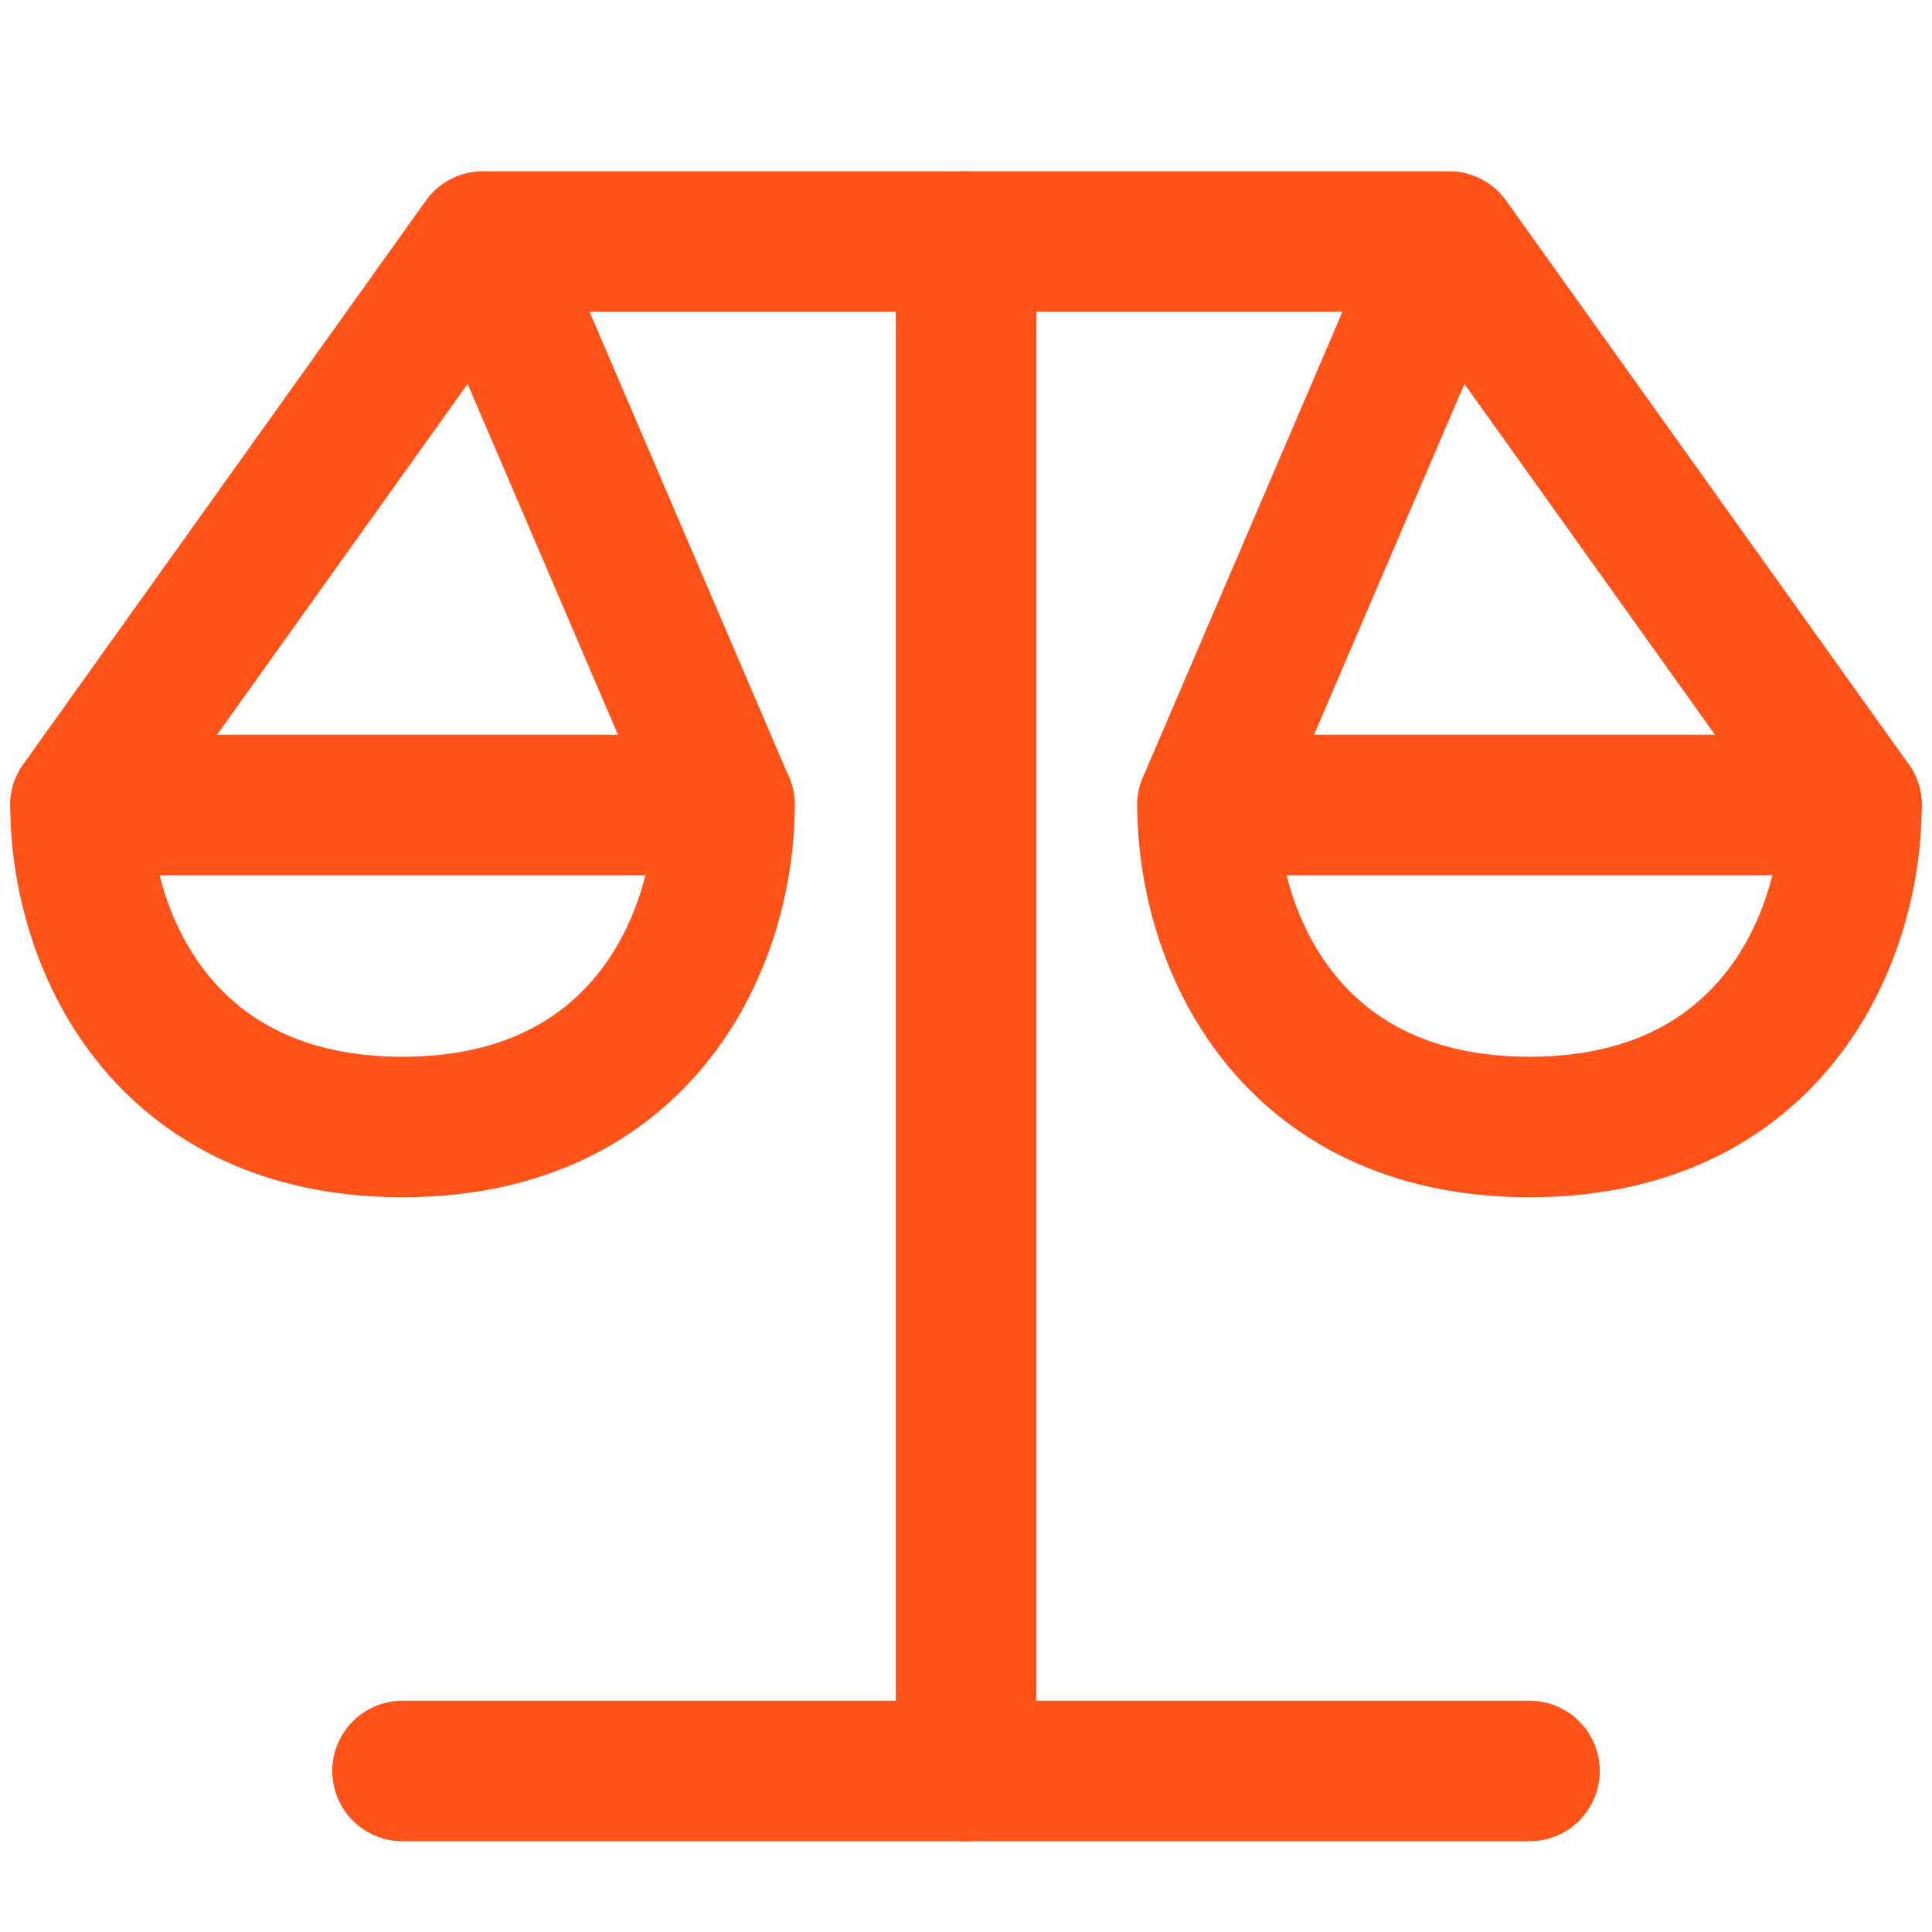
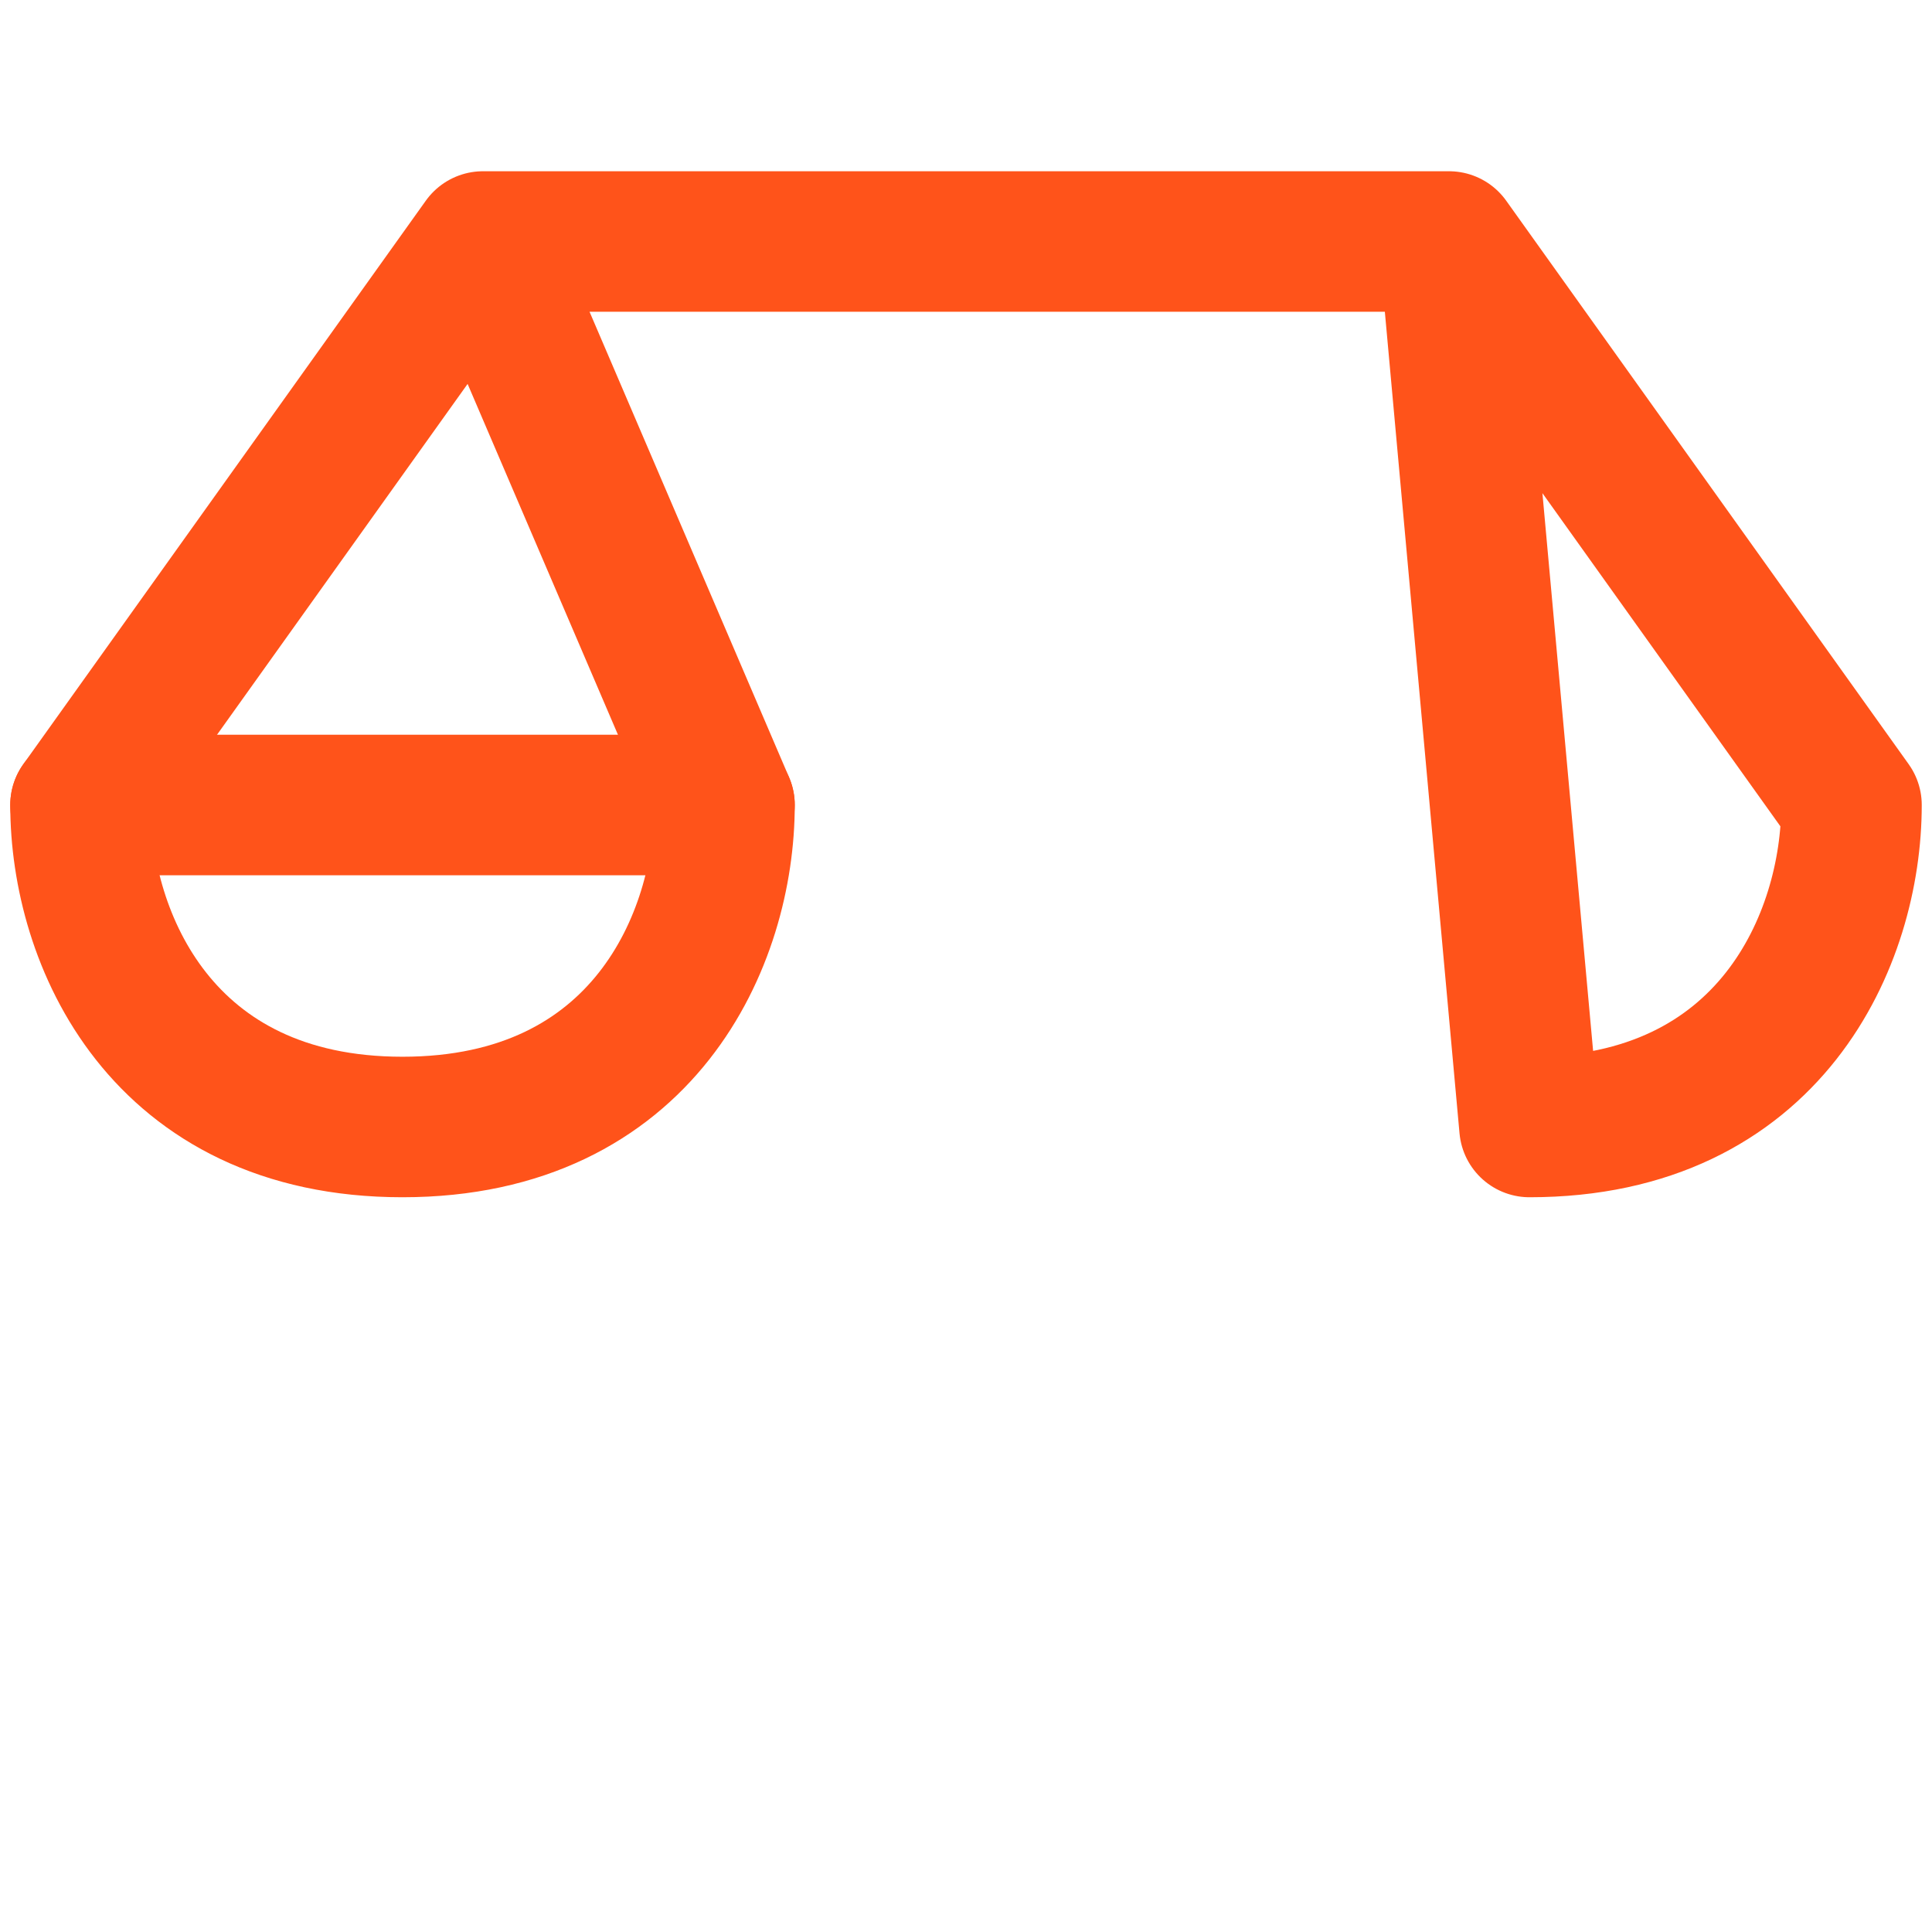
<svg xmlns="http://www.w3.org/2000/svg" width="88" height="88" viewBox="0 0 88 88" fill="none">
-   <path d="M22 11L33 36.667C33 42.742 29.333 51.333 18.333 51.333C7.333 51.333 3.667 42.742 3.667 36.667L22 11ZM22 11H66M66 11L84.333 36.667C84.333 42.742 80.666 51.333 69.666 51.333C58.666 51.333 55 42.742 55 36.667L66 11Z" stroke="#FF531A" stroke-width="6.4" stroke-linecap="round" stroke-linejoin="round" />
-   <path d="M44 11V80.667" stroke="#FF531A" stroke-width="6.4" stroke-linecap="round" stroke-linejoin="round" />
-   <path d="M18.334 80.666H69.667" stroke="#FF531A" stroke-width="6.4" stroke-linecap="round" stroke-linejoin="round" />
+   <path d="M22 11L33 36.667C33 42.742 29.333 51.333 18.333 51.333C7.333 51.333 3.667 42.742 3.667 36.667L22 11ZM22 11H66M66 11L84.333 36.667C84.333 42.742 80.666 51.333 69.666 51.333L66 11Z" stroke="#FF531A" stroke-width="6.4" stroke-linecap="round" stroke-linejoin="round" />
  <path d="M3.667 36.667H33" stroke="#FF531A" stroke-width="6.4" stroke-linecap="round" stroke-linejoin="round" />
-   <path d="M55 36.667H84.333" stroke="#FF531A" stroke-width="6.4" stroke-linecap="round" stroke-linejoin="round" />
</svg>